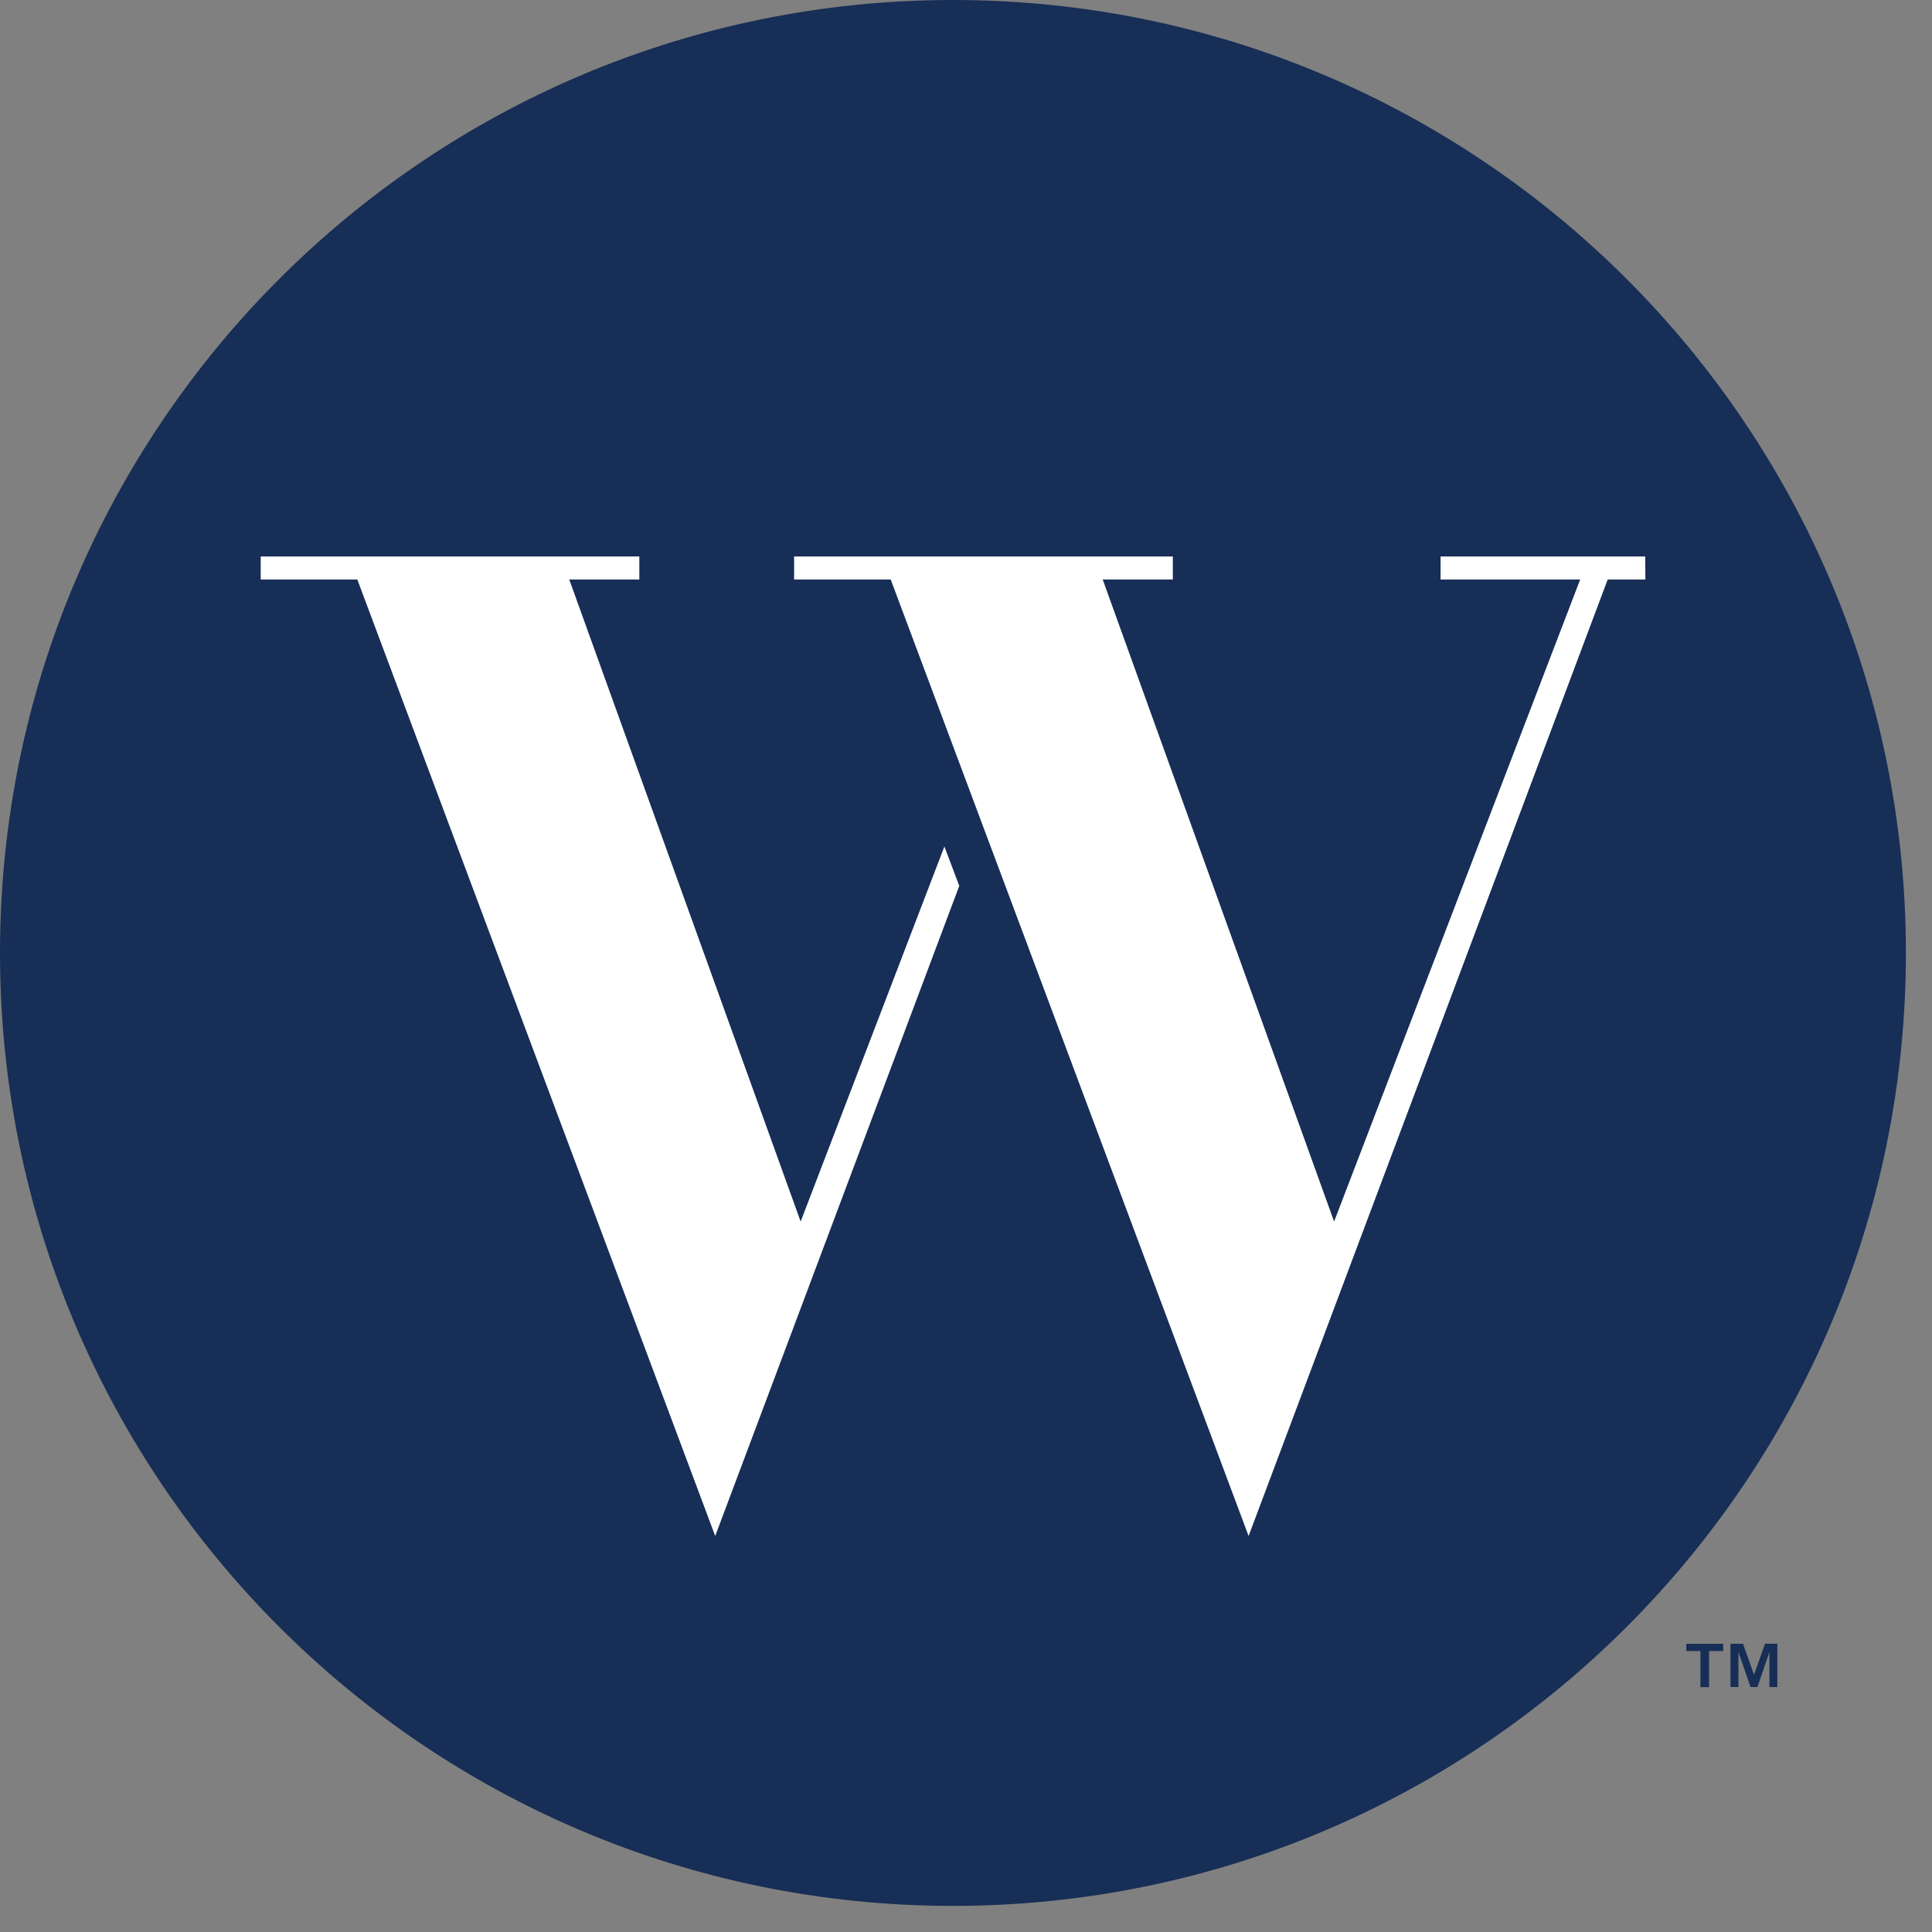
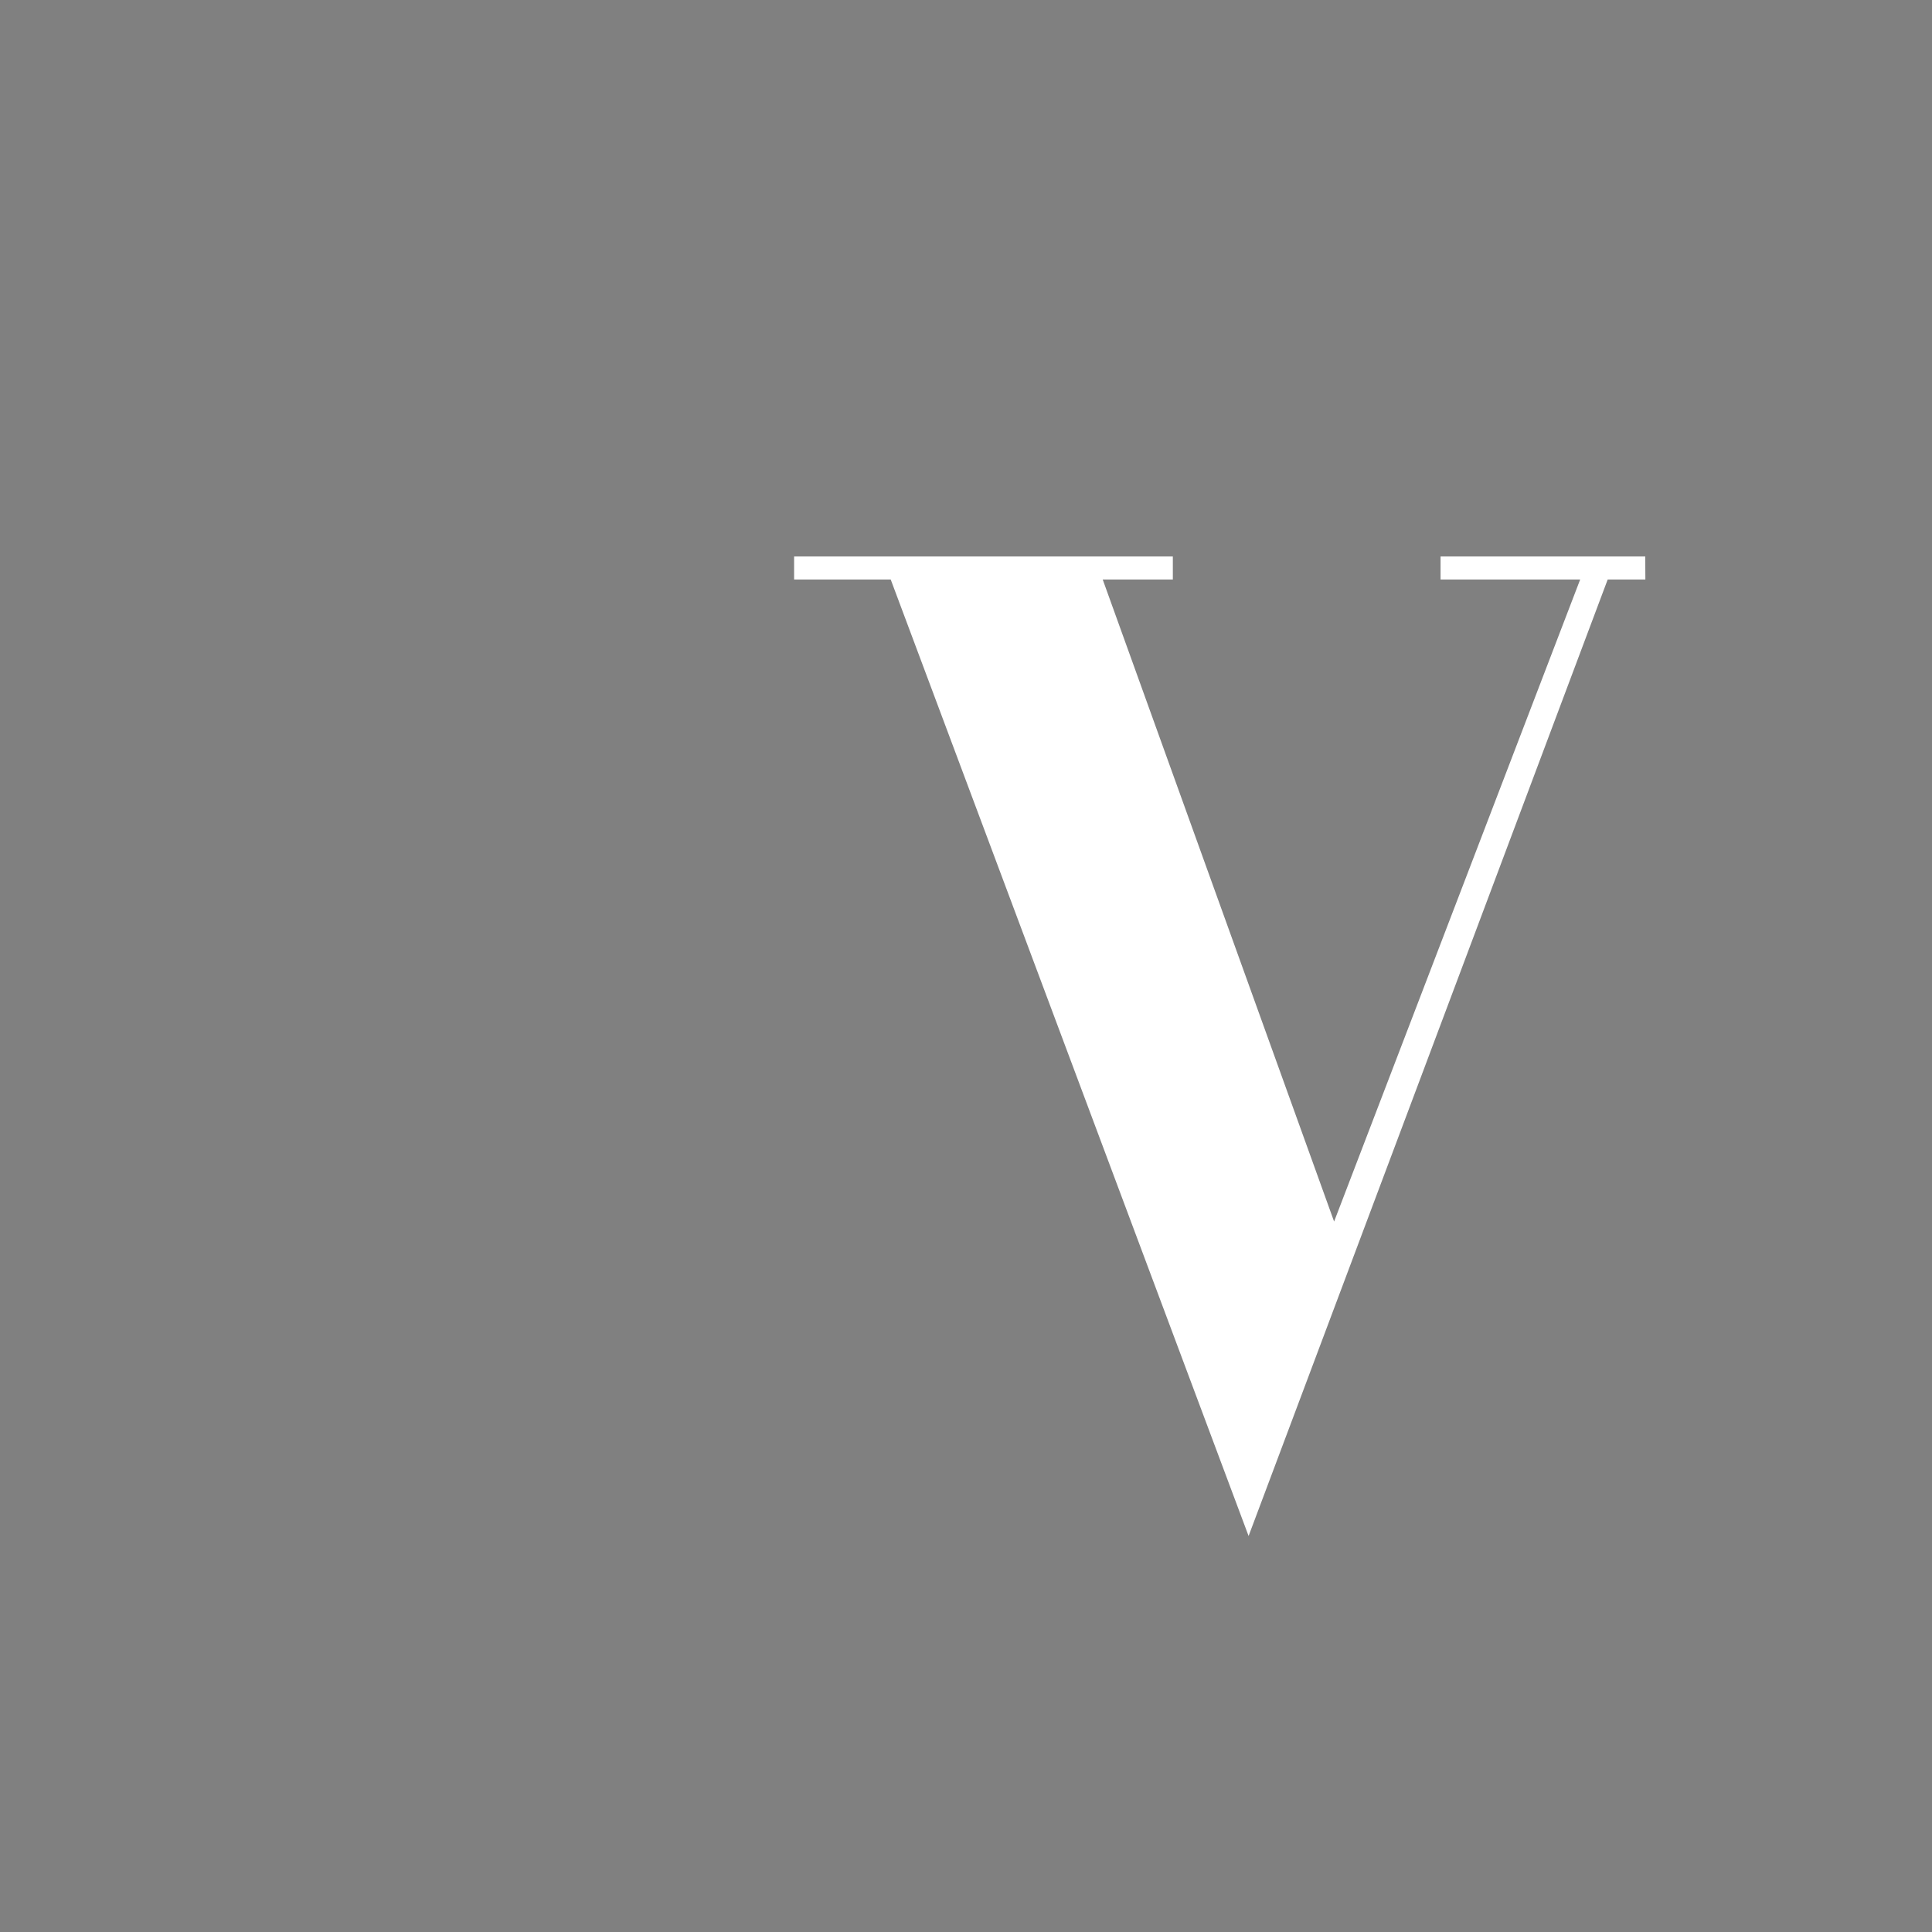
<svg xmlns="http://www.w3.org/2000/svg" width="70" height="70" viewBox="0 0 70 70" fill="none">
  <rect x="0" y="0" width="70" height="70" fill="#808080" stroke="none" />
-   <path d="M34.527 69.054C53.596 69.054 69.054 53.596 69.054 34.527C69.054 15.458 53.596 0 34.527 0C15.458 0 0 15.458 0 34.527C0 53.596 15.458 69.054 34.527 69.054Z" fill="#172E56" />
  <path d="M59.61 20.161H52.194V20.996H57.253L48.337 44.259L39.953 20.996H42.494V20.161H28.772V20.996H32.272L45.239 55.652L58.25 20.996H59.615L59.61 20.161Z" fill="white" />
-   <path d="M34.217 30.671L29.009 44.259L20.625 20.996H23.164V20.161H9.446V20.996H12.946L25.913 55.652L34.756 32.097L34.217 30.671Z" fill="white" />
-   <path d="M61.097 59.818V59.557H62.435V59.82H61.922V61.127H61.61V59.82L61.097 59.818ZM63.151 59.555L63.551 60.679L63.951 59.555H64.397V61.125H64.109V59.857L63.675 61.124H63.424L62.987 59.857V61.124H62.699V59.557L63.151 59.555Z" fill="#172E56" />
</svg>